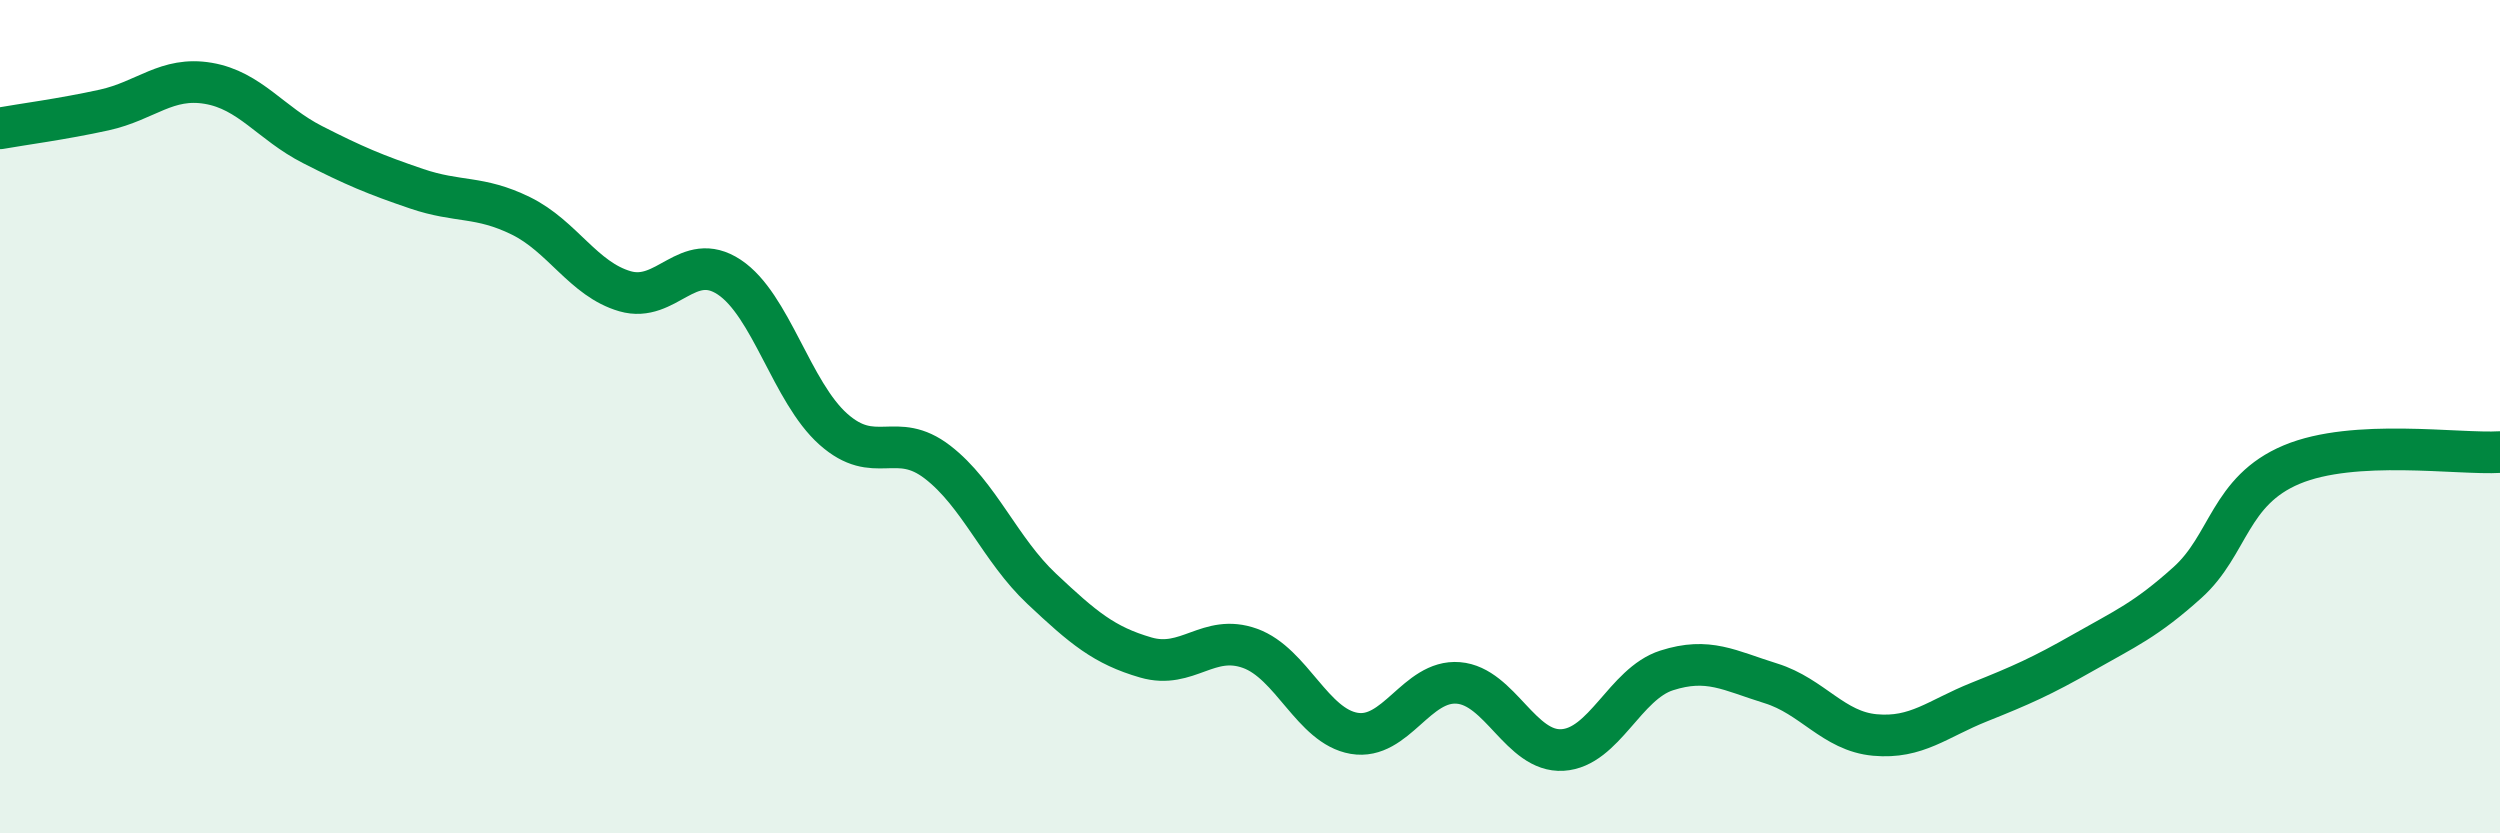
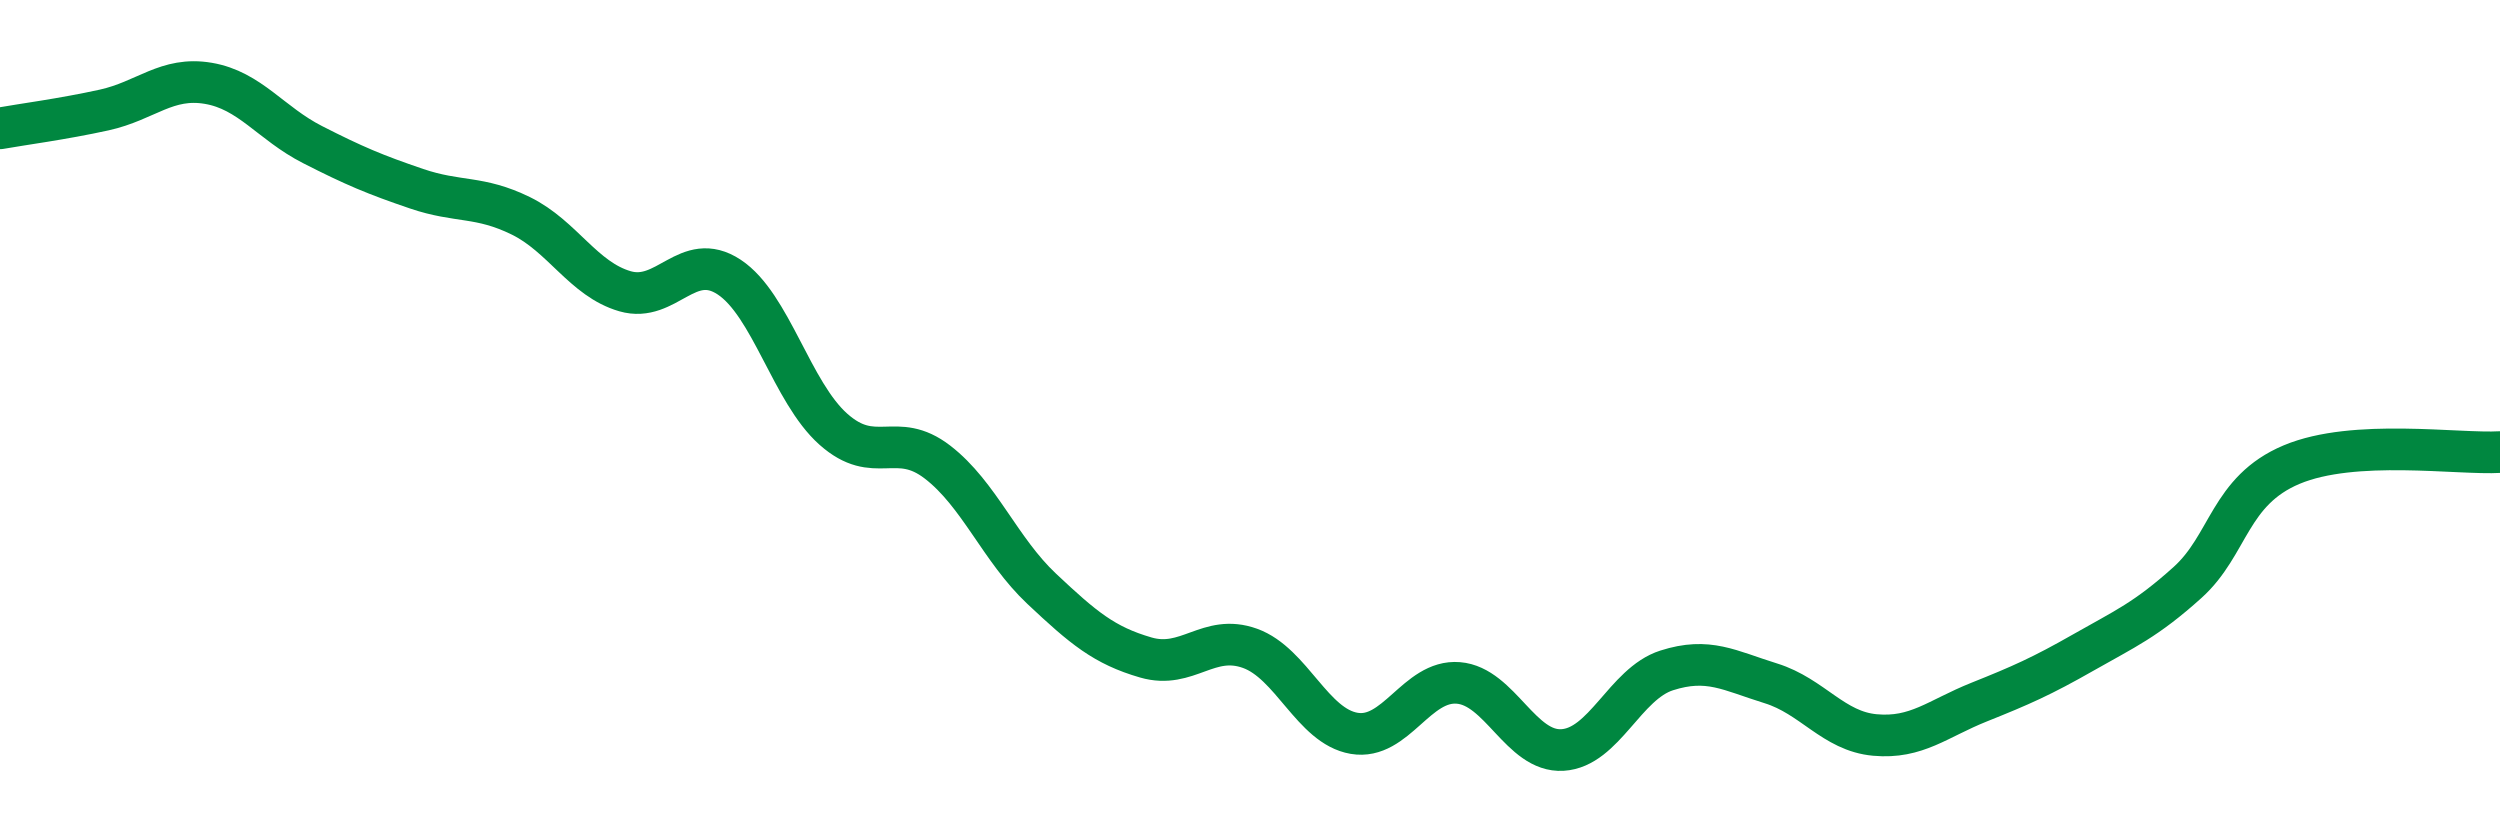
<svg xmlns="http://www.w3.org/2000/svg" width="60" height="20" viewBox="0 0 60 20">
-   <path d="M 0,3.08 C 0.5,2.99 1.5,2.86 2.5,2.64 C 3.5,2.42 4,1.83 5,2 C 6,2.17 6.5,2.96 7.5,3.47 C 8.5,3.98 9,4.19 10,4.53 C 11,4.87 11.5,4.69 12.5,5.18 C 13.5,5.67 14,6.7 15,6.99 C 16,7.28 16.5,5.99 17.5,6.65 C 18.5,7.31 19,9.41 20,10.3 C 21,11.19 21.5,10.32 22.5,11.09 C 23.5,11.86 24,13.19 25,14.13 C 26,15.07 26.5,15.49 27.5,15.78 C 28.5,16.07 29,15.2 30,15.56 C 31,15.92 31.5,17.43 32.5,17.6 C 33.5,17.77 34,16.31 35,16.39 C 36,16.47 36.5,18.06 37.5,18 C 38.5,17.94 39,16.41 40,16.09 C 41,15.77 41.5,16.09 42.5,16.4 C 43.5,16.71 44,17.55 45,17.64 C 46,17.73 46.5,17.25 47.5,16.85 C 48.5,16.45 49,16.23 50,15.66 C 51,15.09 51.5,14.88 52.5,13.98 C 53.5,13.08 53.5,11.78 55,11.15 C 56.5,10.52 59,10.91 60,10.85L60 20L0 20Z" fill="#008740" opacity="0.1" stroke-linecap="round" stroke-linejoin="round" />
  <path d="M 0,3.08 C 0.5,2.99 1.5,2.86 2.5,2.64 C 3.5,2.42 4,1.83 5,2 C 6,2.17 6.5,2.96 7.5,3.47 C 8.5,3.98 9,4.19 10,4.53 C 11,4.87 11.5,4.69 12.5,5.18 C 13.5,5.67 14,6.7 15,6.99 C 16,7.28 16.5,5.99 17.5,6.65 C 18.5,7.31 19,9.41 20,10.3 C 21,11.19 21.5,10.32 22.5,11.09 C 23.5,11.86 24,13.19 25,14.13 C 26,15.07 26.5,15.49 27.5,15.78 C 28.5,16.07 29,15.2 30,15.56 C 31,15.92 31.5,17.43 32.5,17.6 C 33.5,17.77 34,16.31 35,16.39 C 36,16.47 36.5,18.06 37.5,18 C 38.5,17.94 39,16.41 40,16.09 C 41,15.77 41.5,16.09 42.5,16.4 C 43.5,16.71 44,17.55 45,17.64 C 46,17.73 46.5,17.25 47.5,16.85 C 48.5,16.45 49,16.23 50,15.66 C 51,15.09 51.5,14.88 52.5,13.98 C 53.5,13.08 53.5,11.78 55,11.15 C 56.5,10.52 59,10.91 60,10.85" stroke="#008740" stroke-width="1" fill="none" stroke-linecap="round" stroke-linejoin="round" />
</svg>